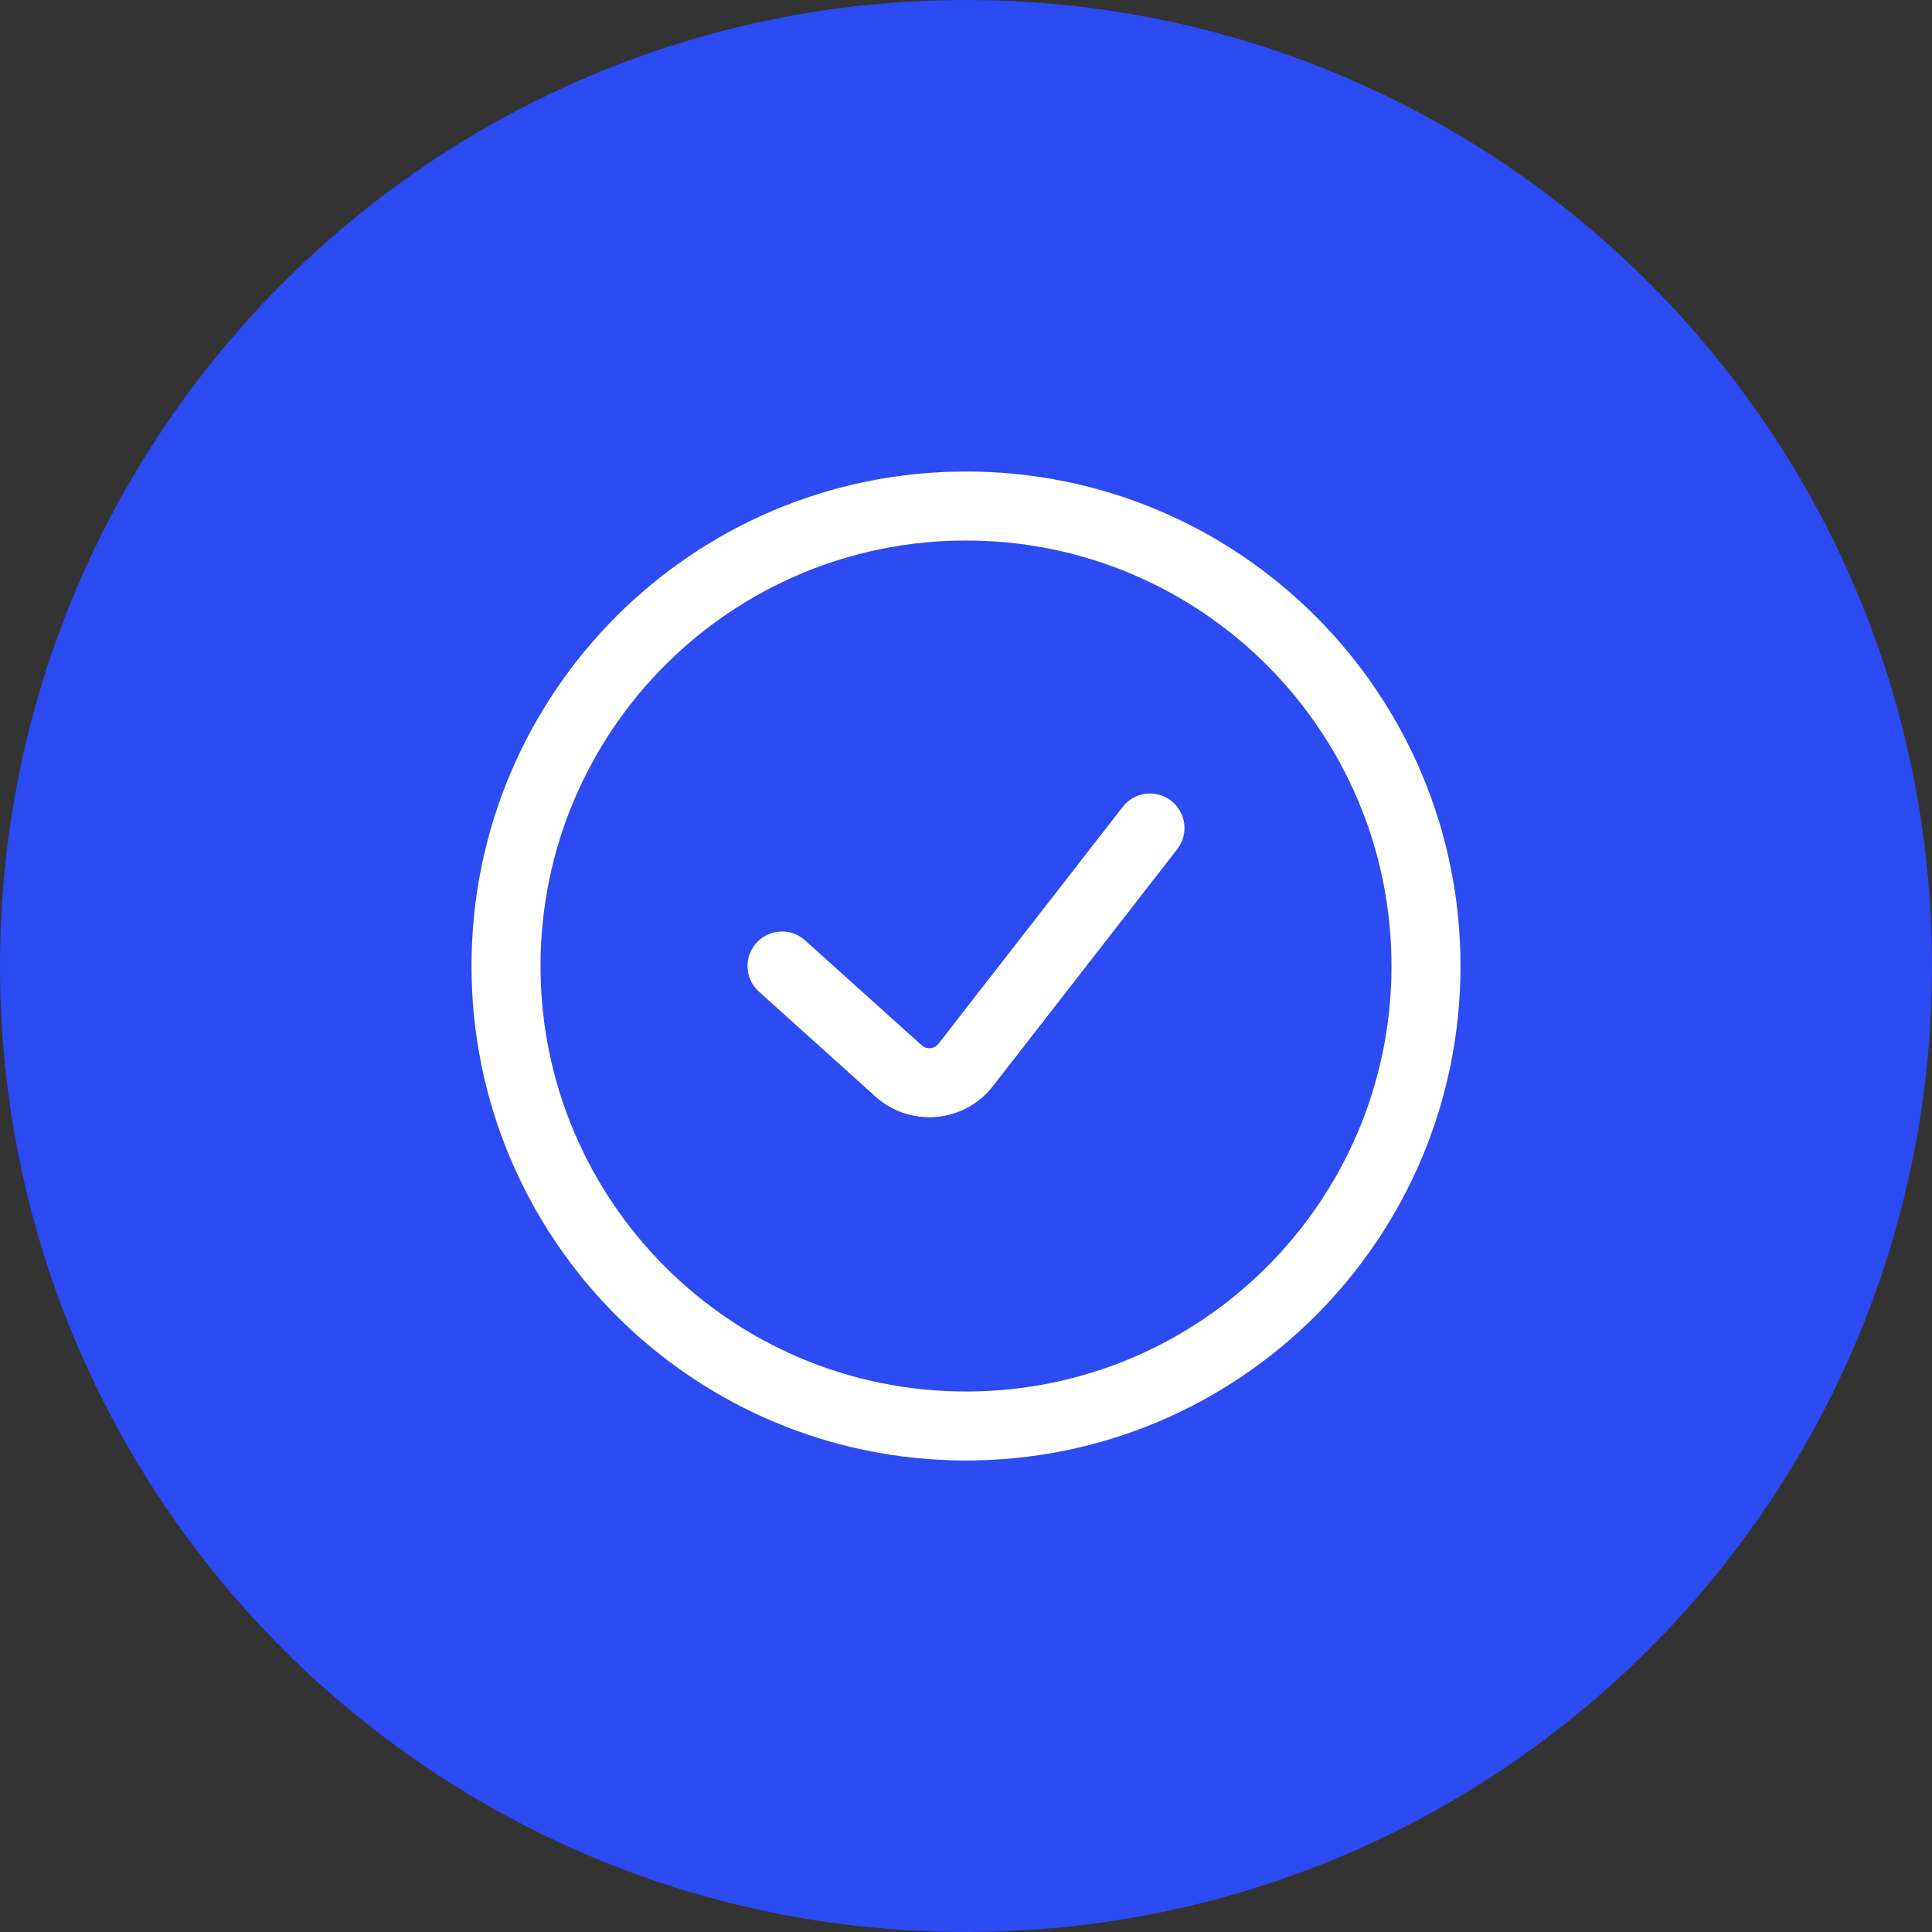
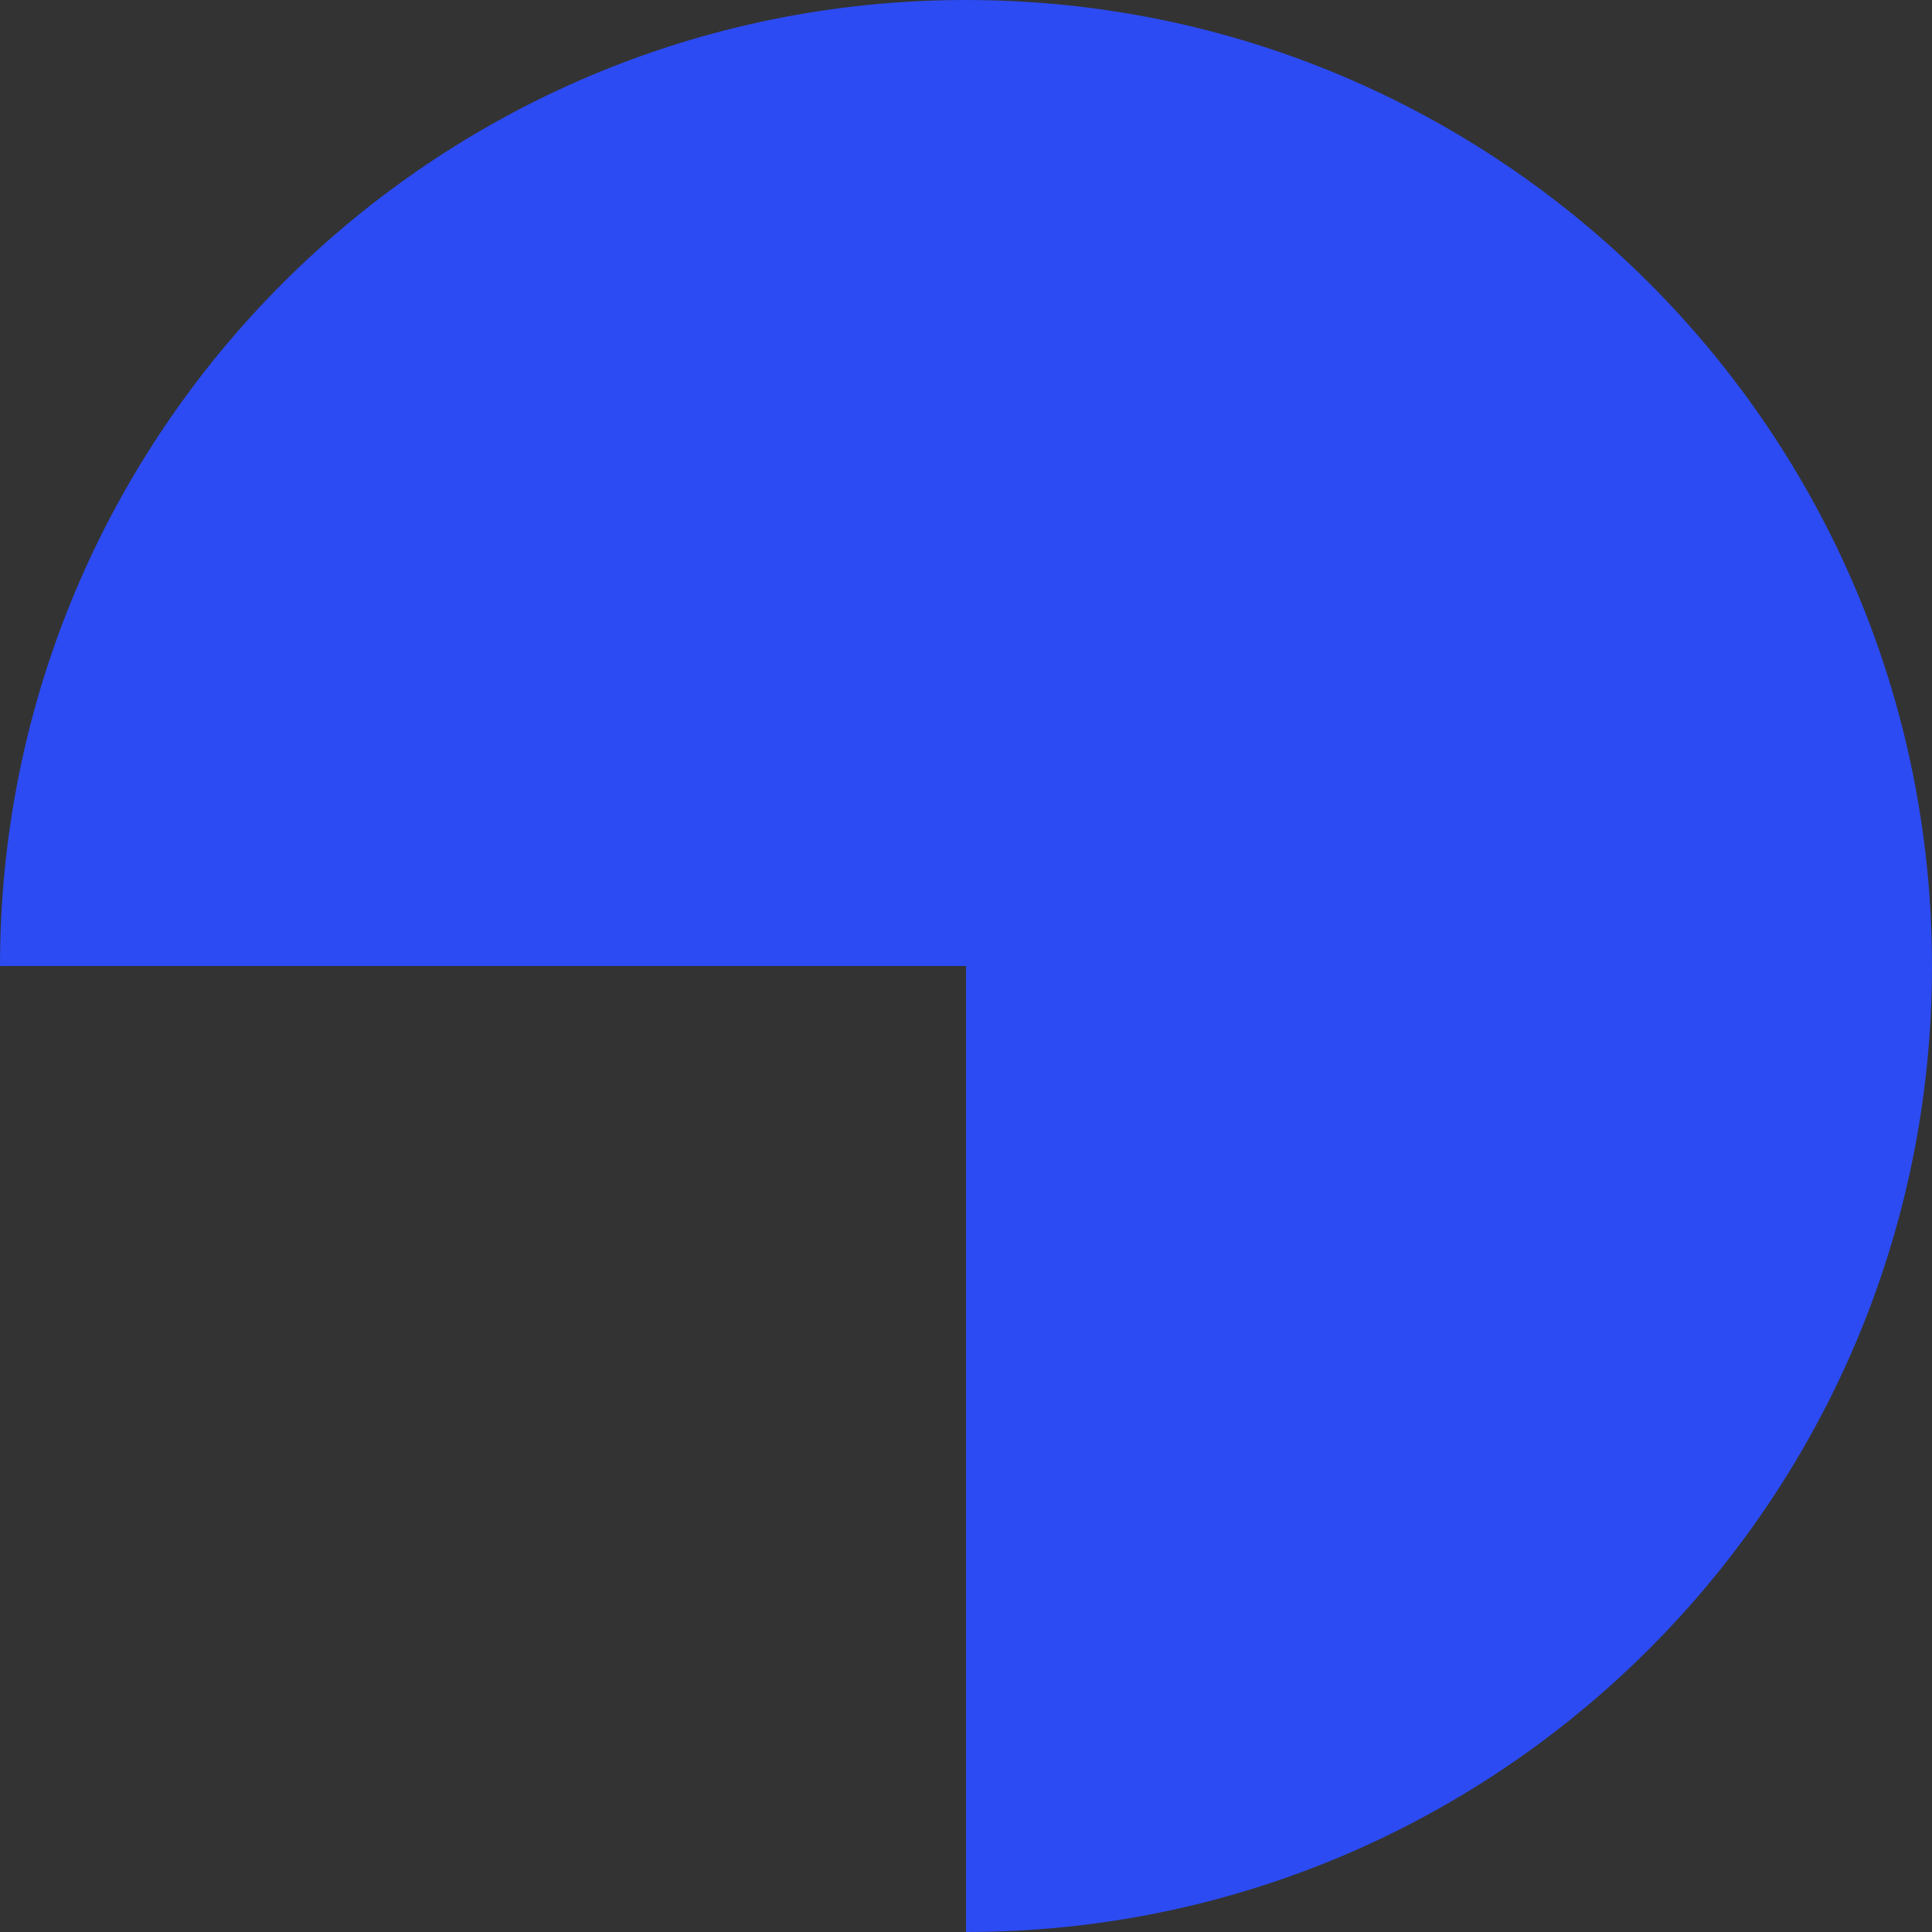
<svg xmlns="http://www.w3.org/2000/svg" width="56" height="56" viewBox="0 0 56 56" fill="none">
  <rect x="0" y="0" width="56" height="56" fill="#333333" stroke="none" />
-   <path d="M0 28C0 12.536 12.536 0 28 0V0C43.464 0 56 12.536 56 28V28C56 43.464 43.464 56 28 56V56C12.536 56 0 43.464 0 28V28Z" fill="#2C4BF2" />
-   <path d="M23.336 27.257C22.925 26.887 22.293 26.921 21.923 27.331C21.554 27.741 21.587 28.374 21.998 28.743L23.336 27.257ZM26.046 31.042L26.715 30.298L26.715 30.298L26.046 31.042ZM27.991 30.869L28.78 31.483L28.78 31.483L27.991 30.869ZM34.123 24.614C34.462 24.178 34.383 23.55 33.947 23.211C33.511 22.872 32.883 22.95 32.544 23.386L34.123 24.614ZM28 42.333C35.916 42.333 42.333 35.916 42.333 28H40.333C40.333 34.812 34.812 40.333 28 40.333V42.333ZM13.667 28C13.667 35.916 20.084 42.333 28 42.333V40.333C21.189 40.333 15.667 34.812 15.667 28H13.667ZM28 13.667C20.084 13.667 13.667 20.084 13.667 28H15.667C15.667 21.189 21.189 15.667 28 15.667V13.667ZM28 15.667C34.812 15.667 40.333 21.189 40.333 28H42.333C42.333 20.084 35.916 13.667 28 13.667V15.667ZM21.998 28.743L25.377 31.785L26.715 30.298L23.336 27.257L21.998 28.743ZM28.78 31.483L34.123 24.614L32.544 23.386L27.201 30.255L28.78 31.483ZM25.377 31.785C26.384 32.691 27.948 32.552 28.78 31.483L27.201 30.255C27.082 30.408 26.859 30.428 26.715 30.298L25.377 31.785Z" fill="white" />
+   <path d="M0 28C0 12.536 12.536 0 28 0V0C43.464 0 56 12.536 56 28V28C56 43.464 43.464 56 28 56V56V28Z" fill="#2C4BF2" />
</svg>